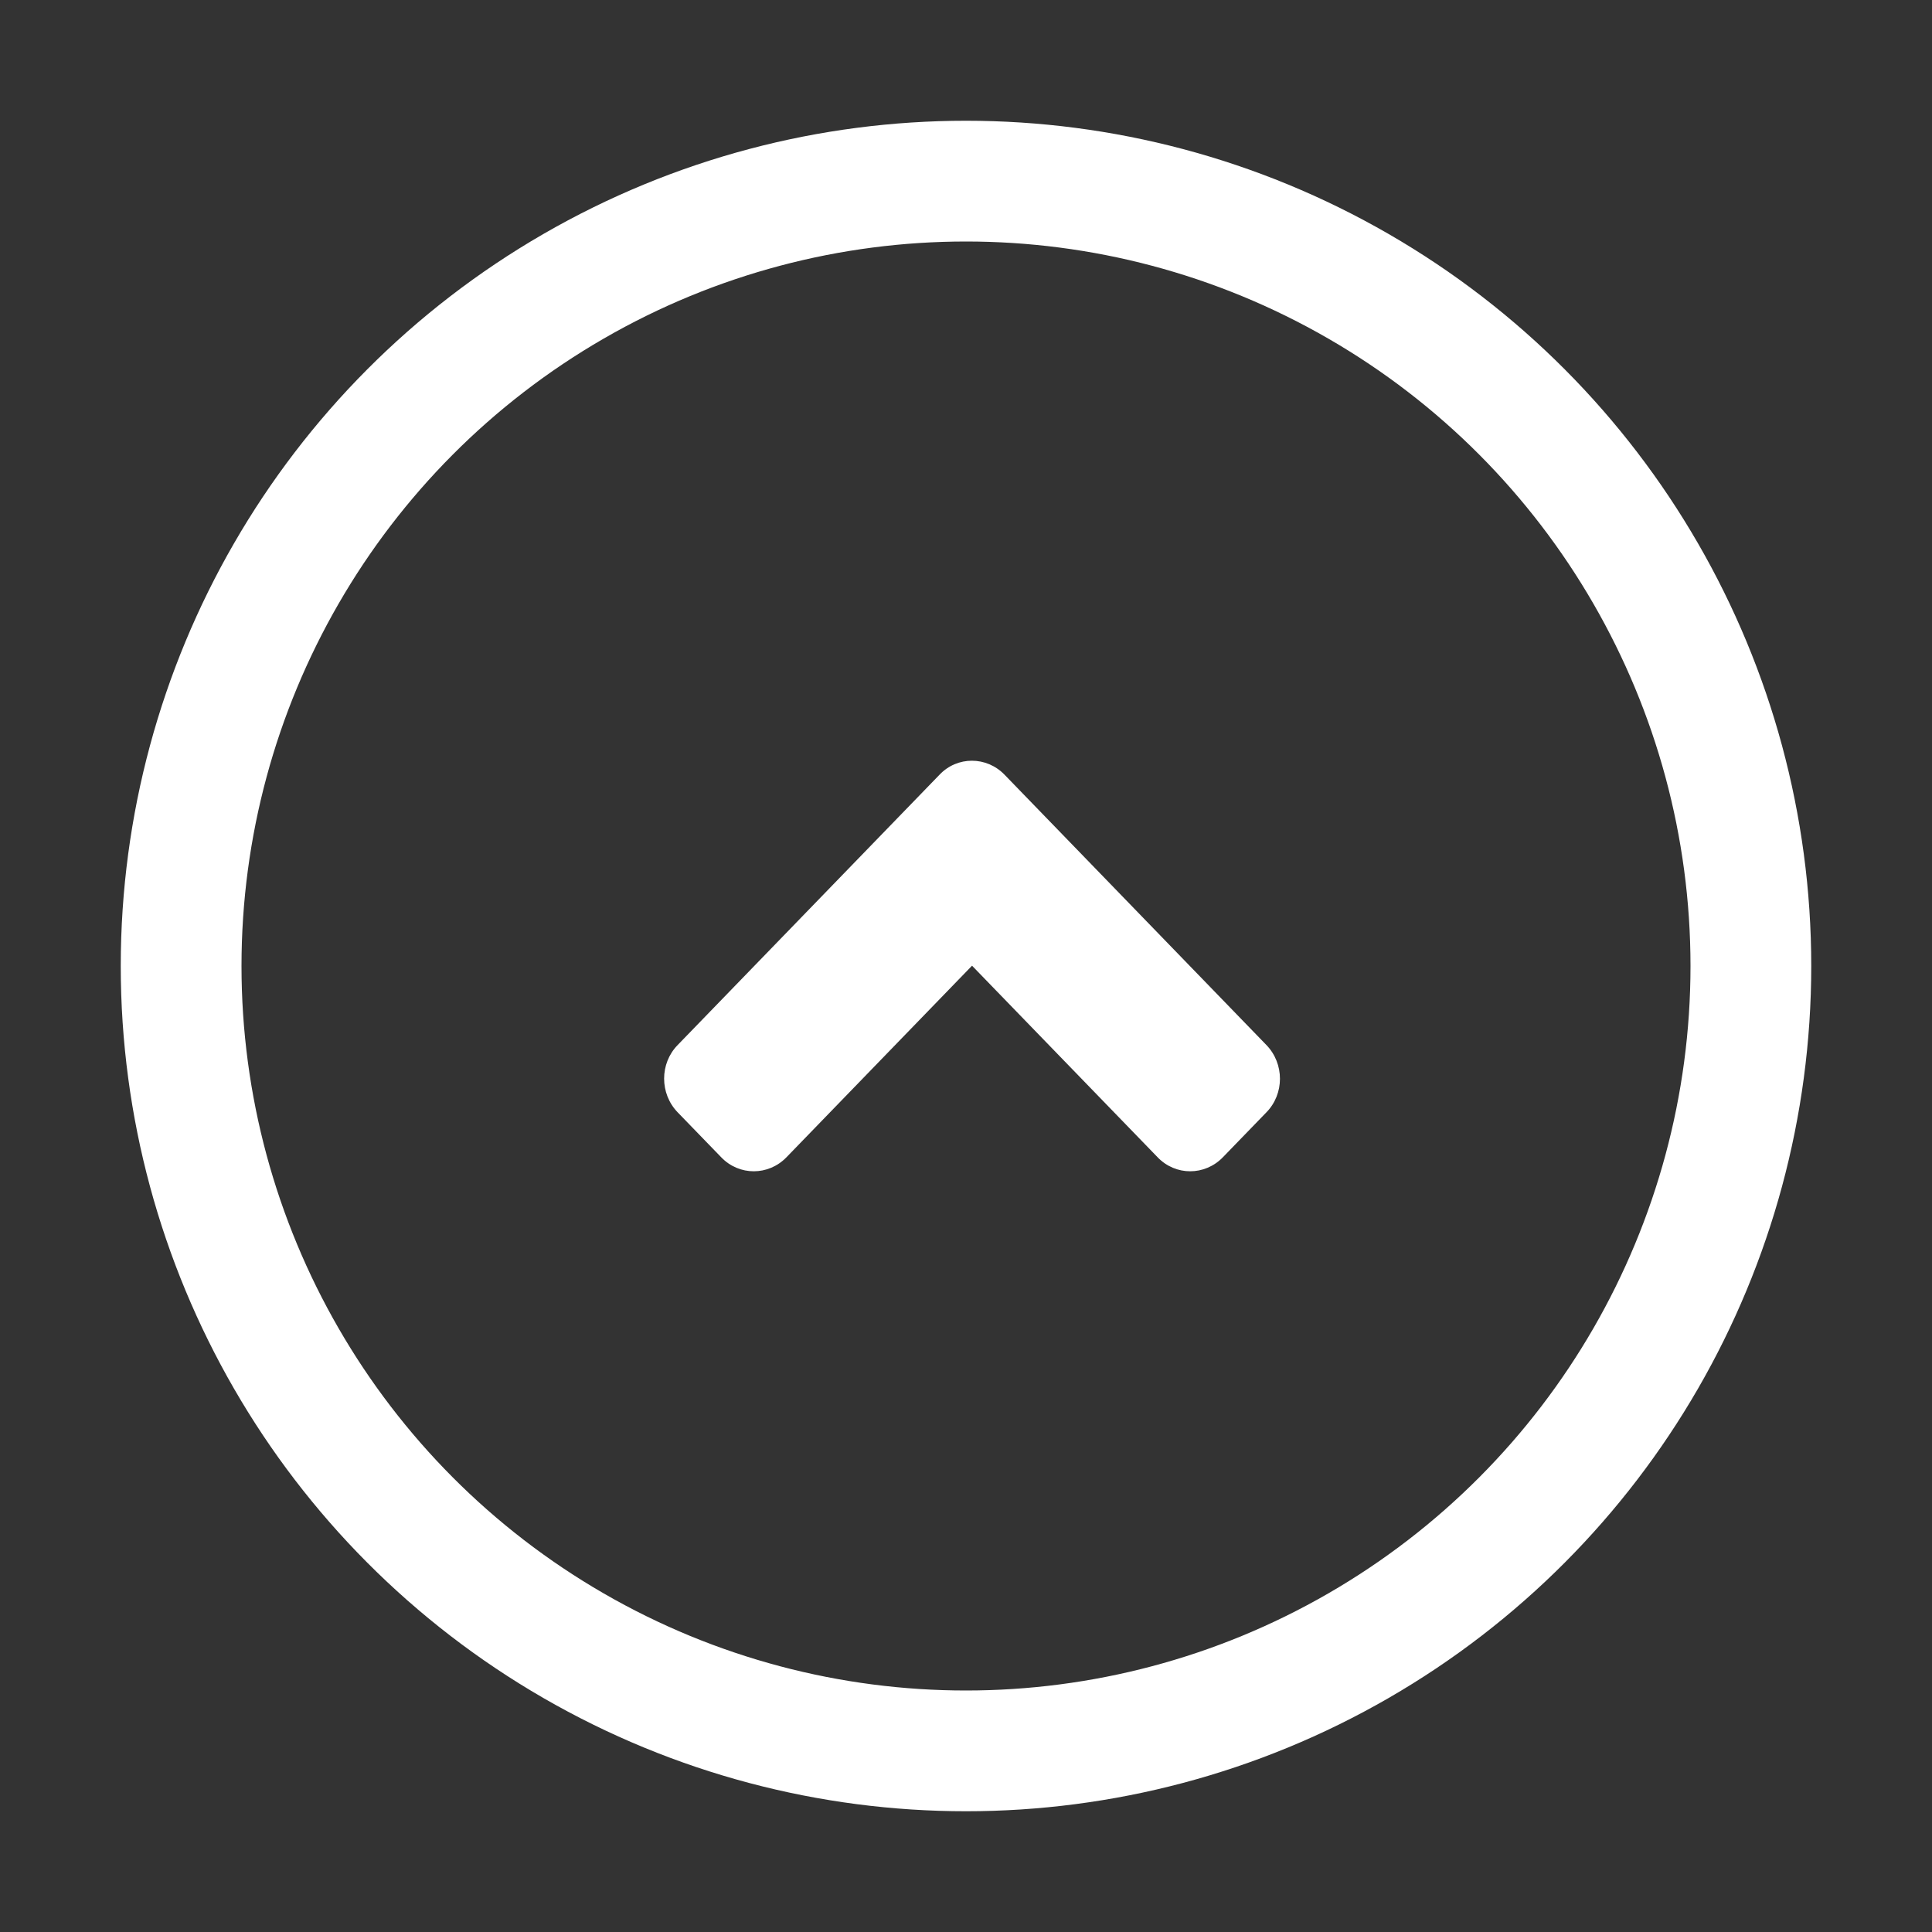
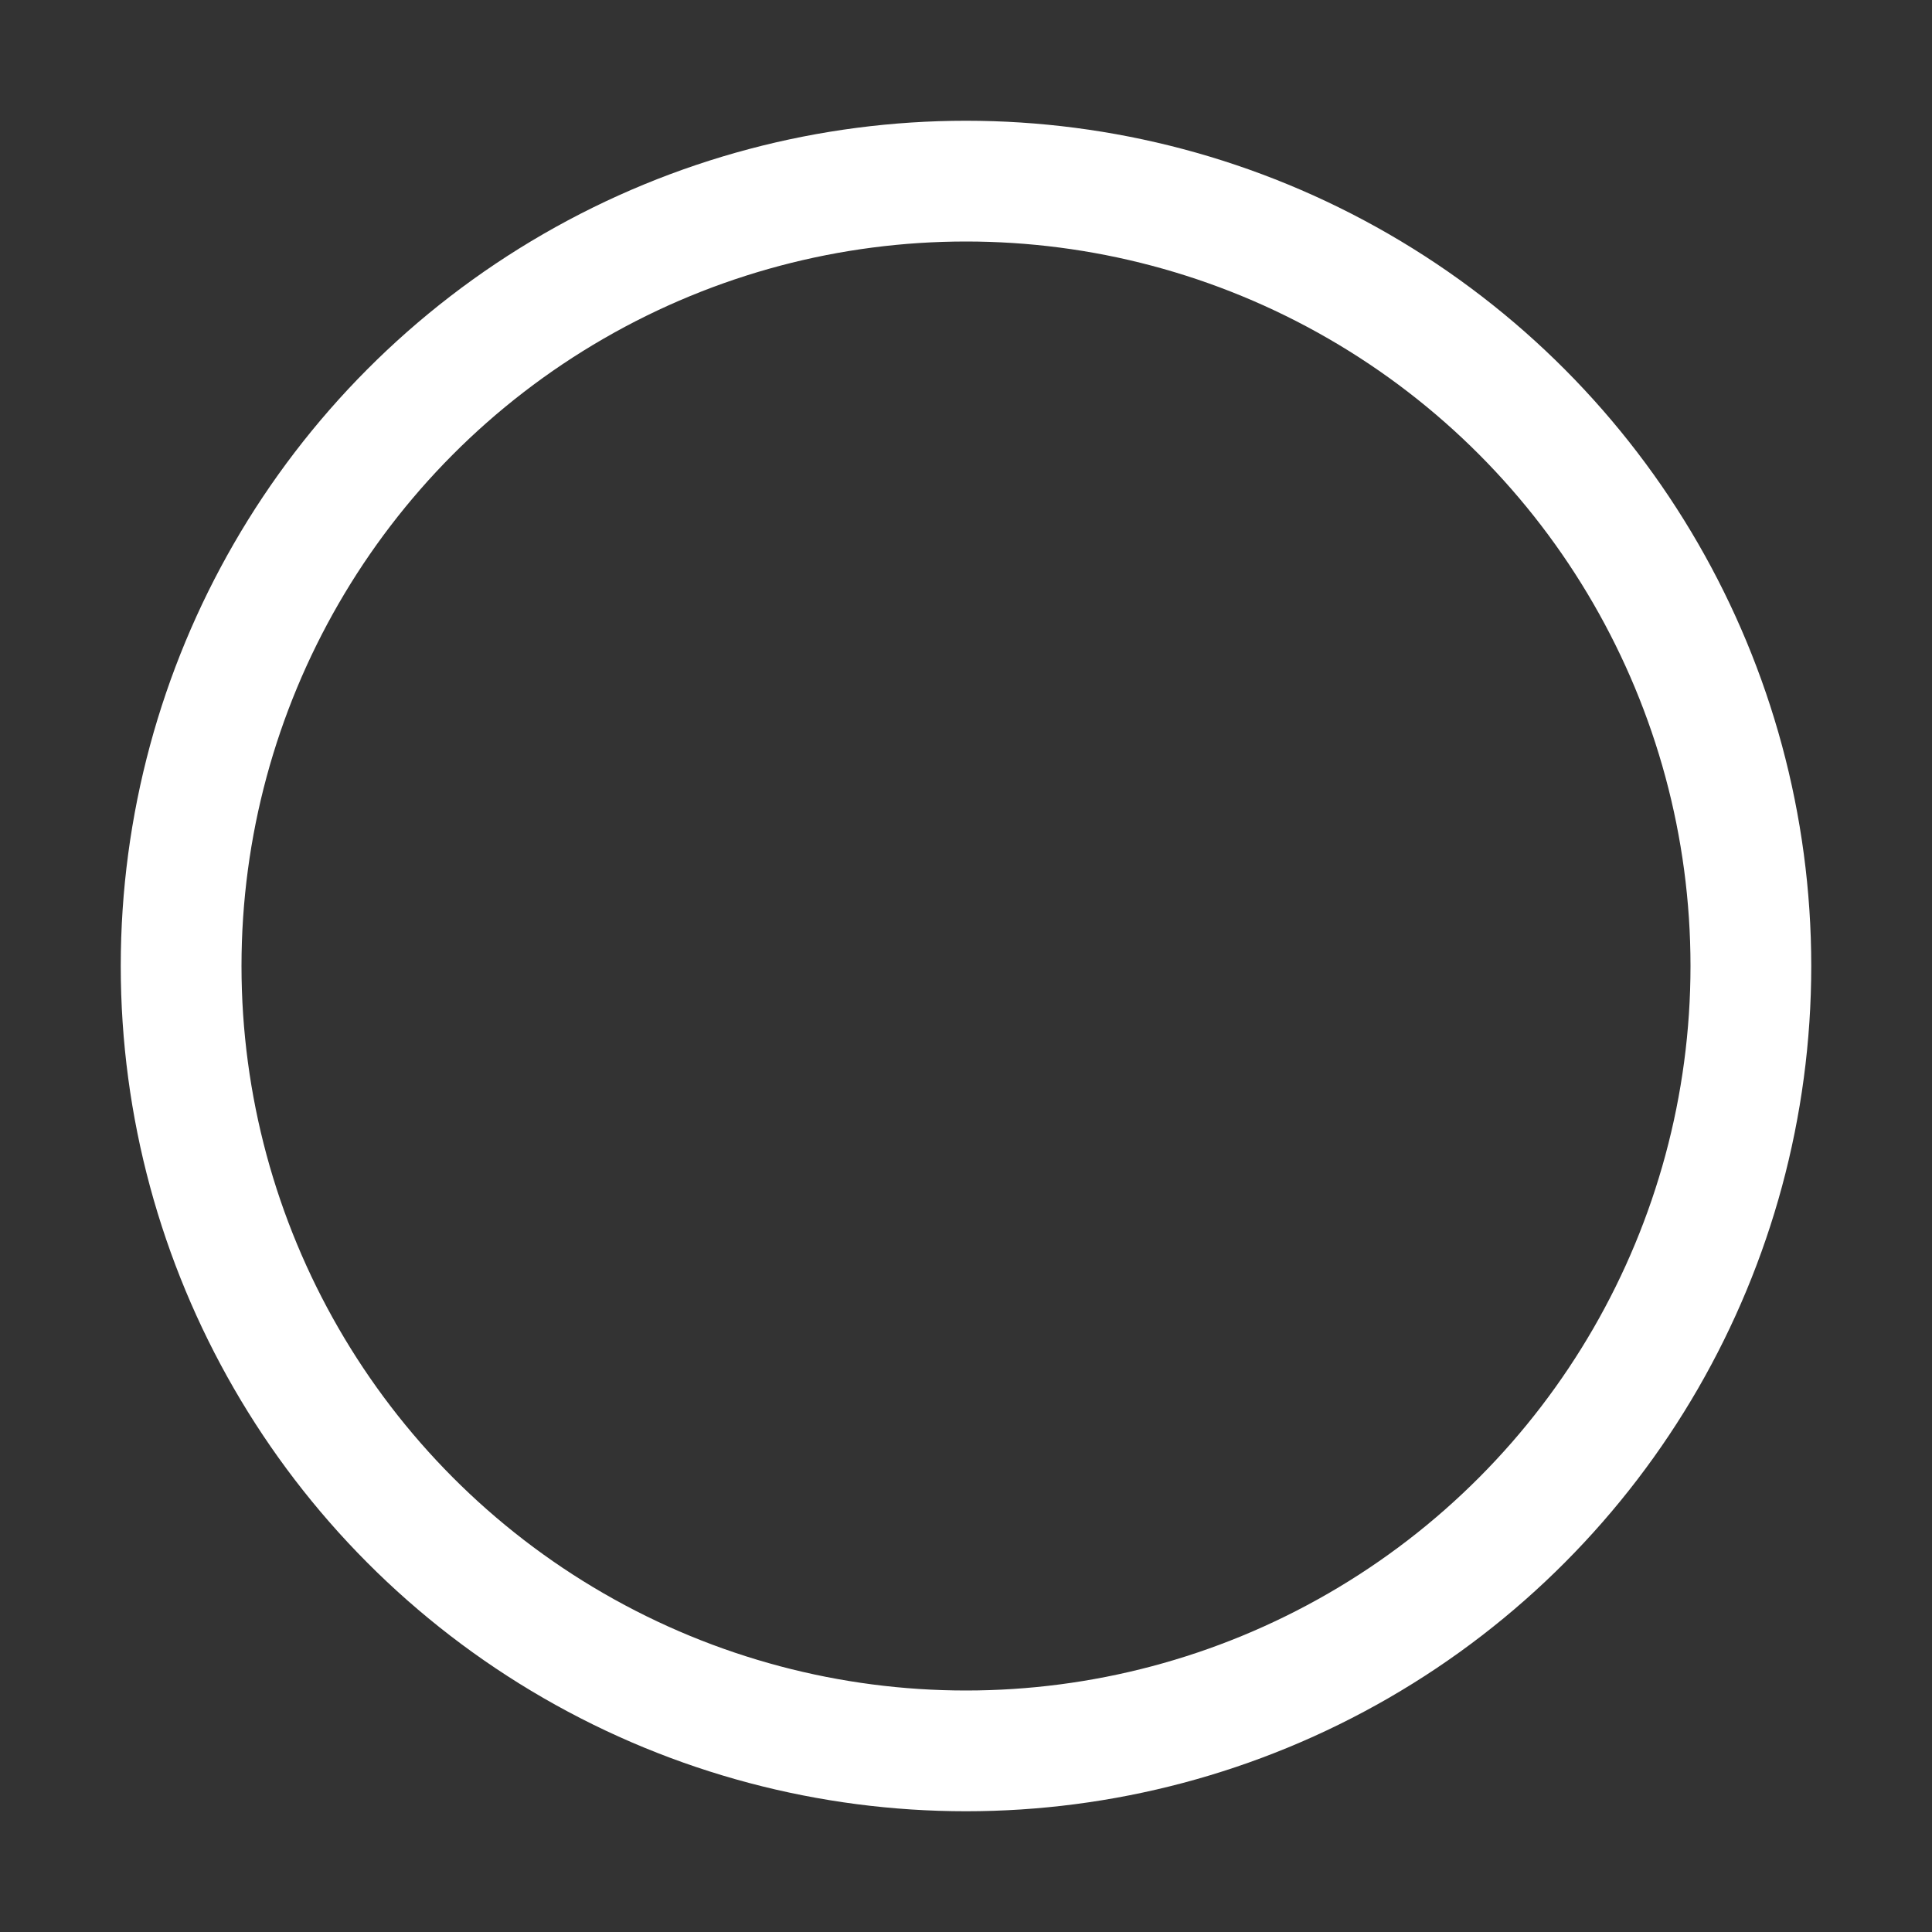
<svg xmlns="http://www.w3.org/2000/svg" width="160" height="160" viewBox="0 0 160 160" fill="none">
  <rect x="0" y="0" width="160" height="160" fill="#333333" stroke="none" />
-   <path d="M83.194 64.16L104.876 86.542C106.375 88.089 106.375 90.59 104.876 92.121L101.273 95.84C99.775 97.387 97.351 97.387 95.869 95.84L80.5 79.975L65.132 95.84C63.633 97.387 61.21 97.387 59.727 95.84L56.124 92.121C54.625 90.574 54.625 88.072 56.124 86.542L77.806 64.16C79.272 62.613 81.696 62.613 83.194 64.16Z" fill="white" />
  <circle cx="80" cy="80" r="65" stroke="white" stroke-width="10" />
</svg>